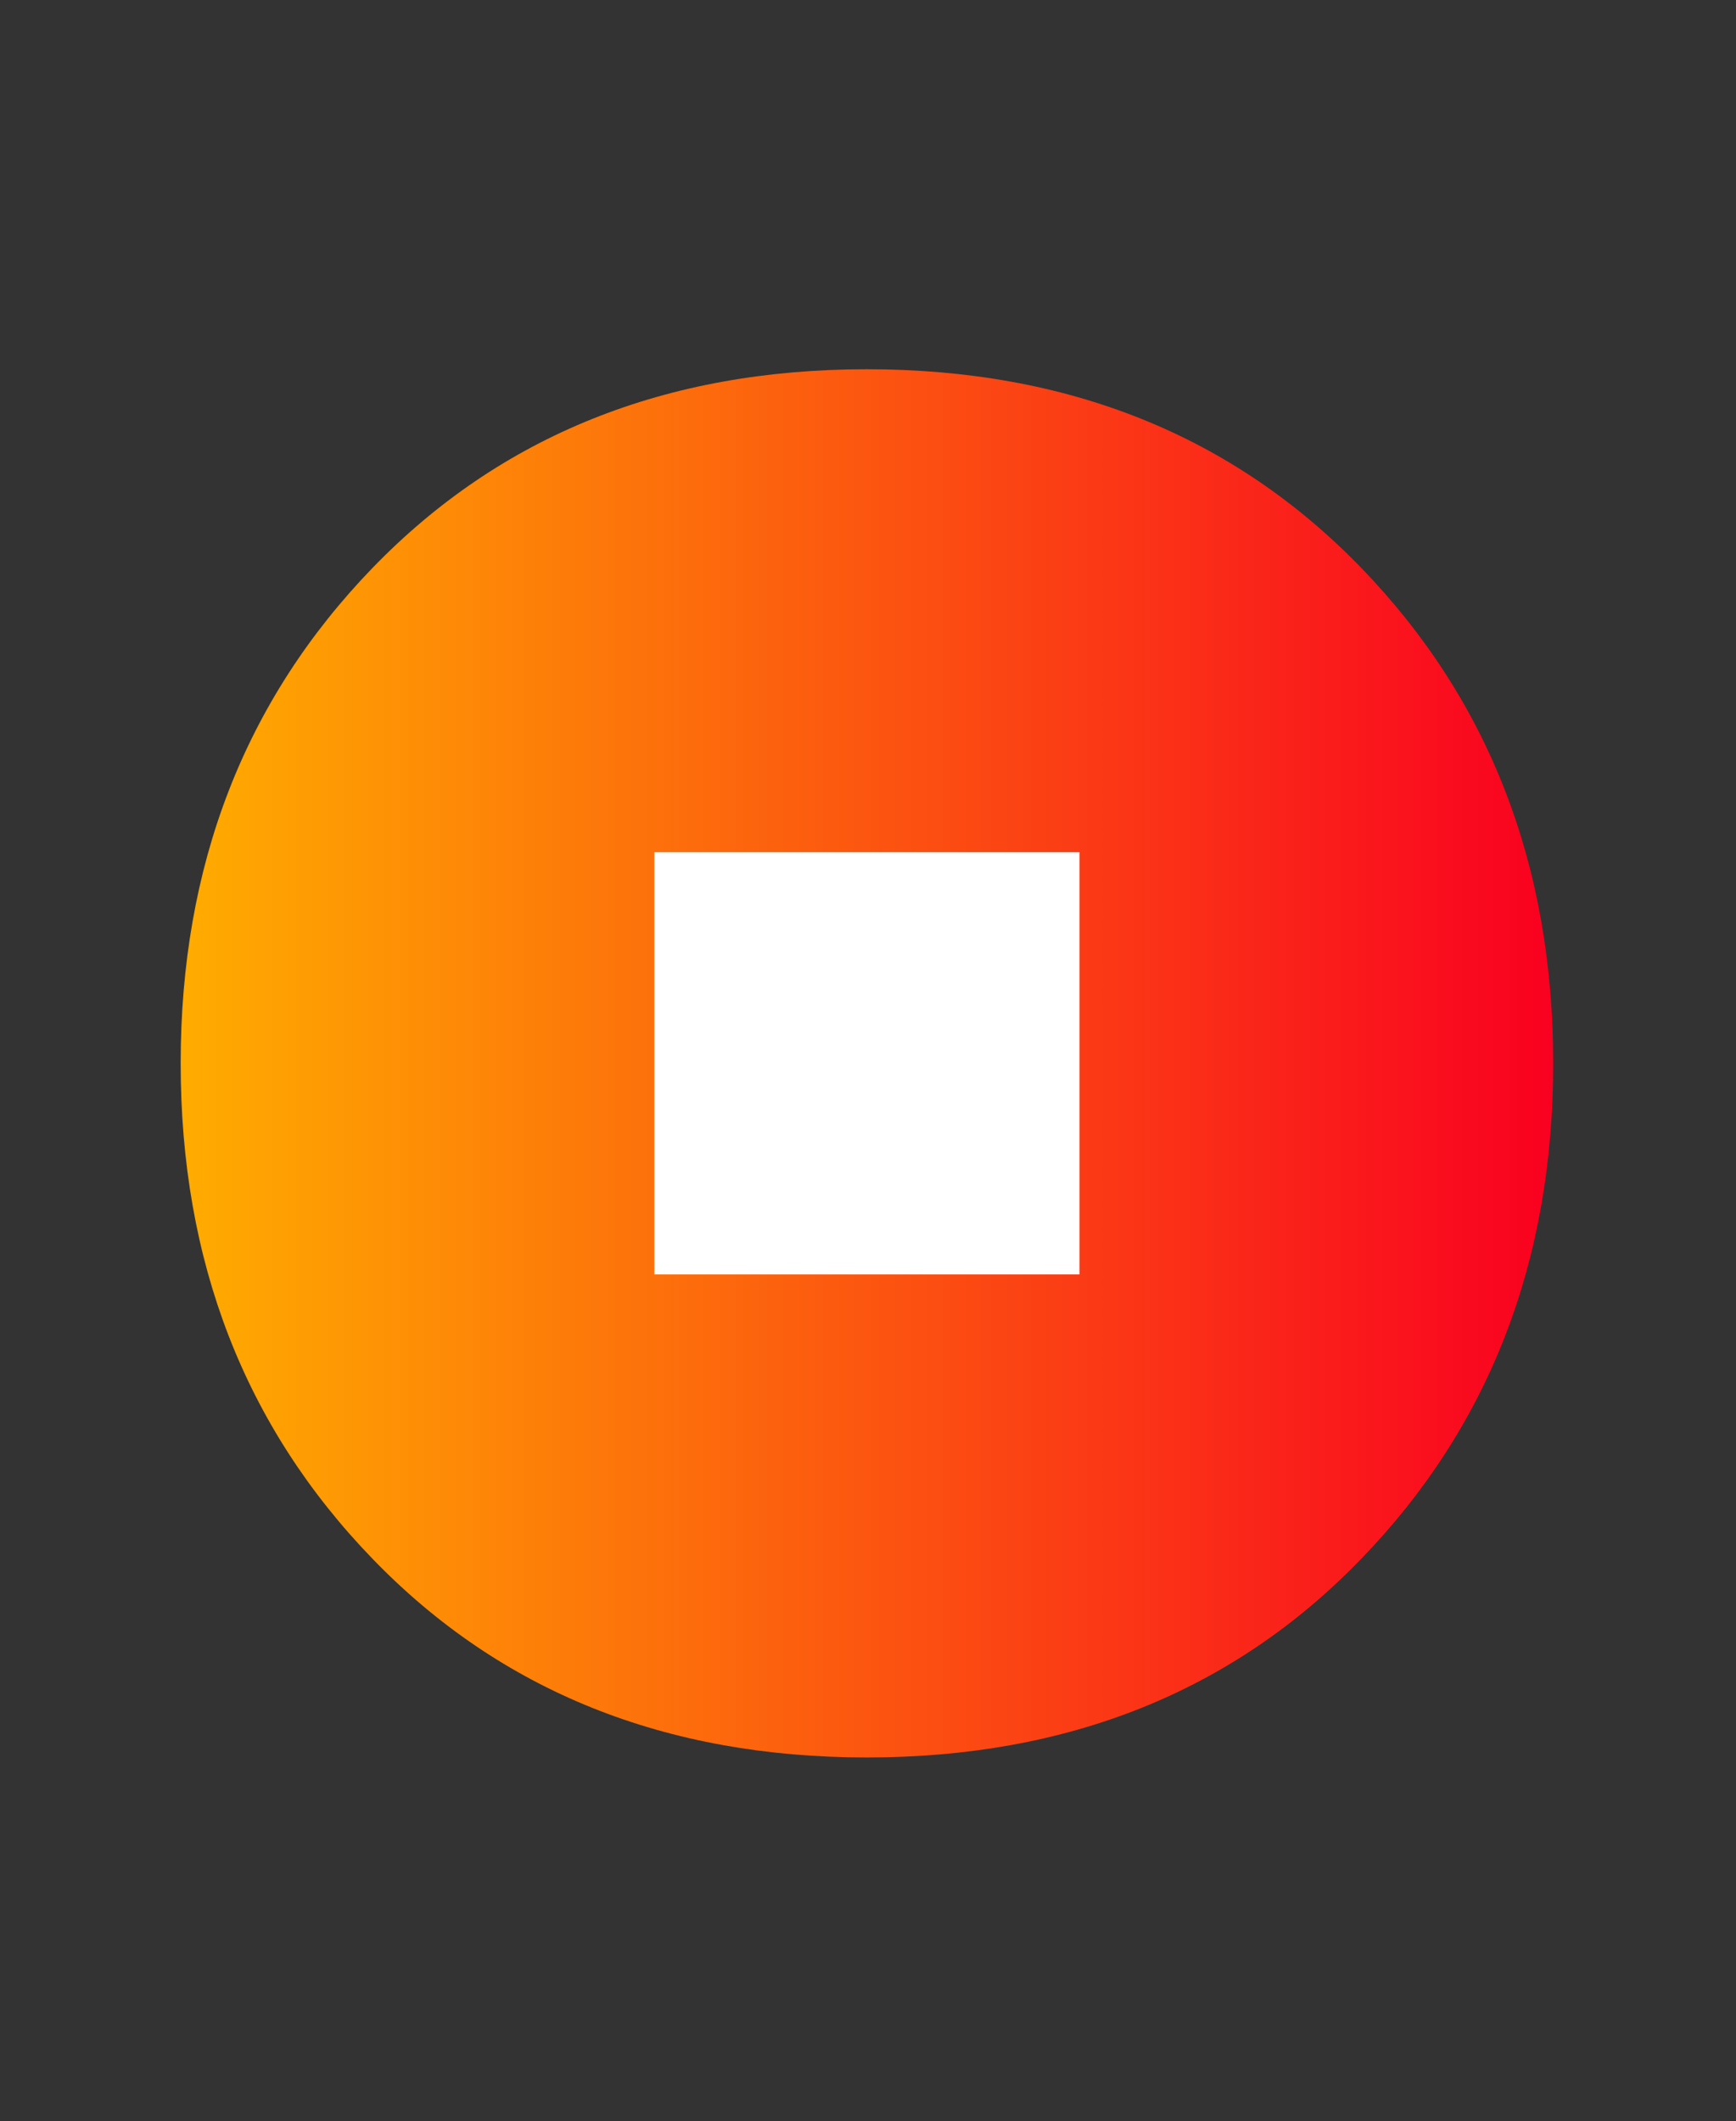
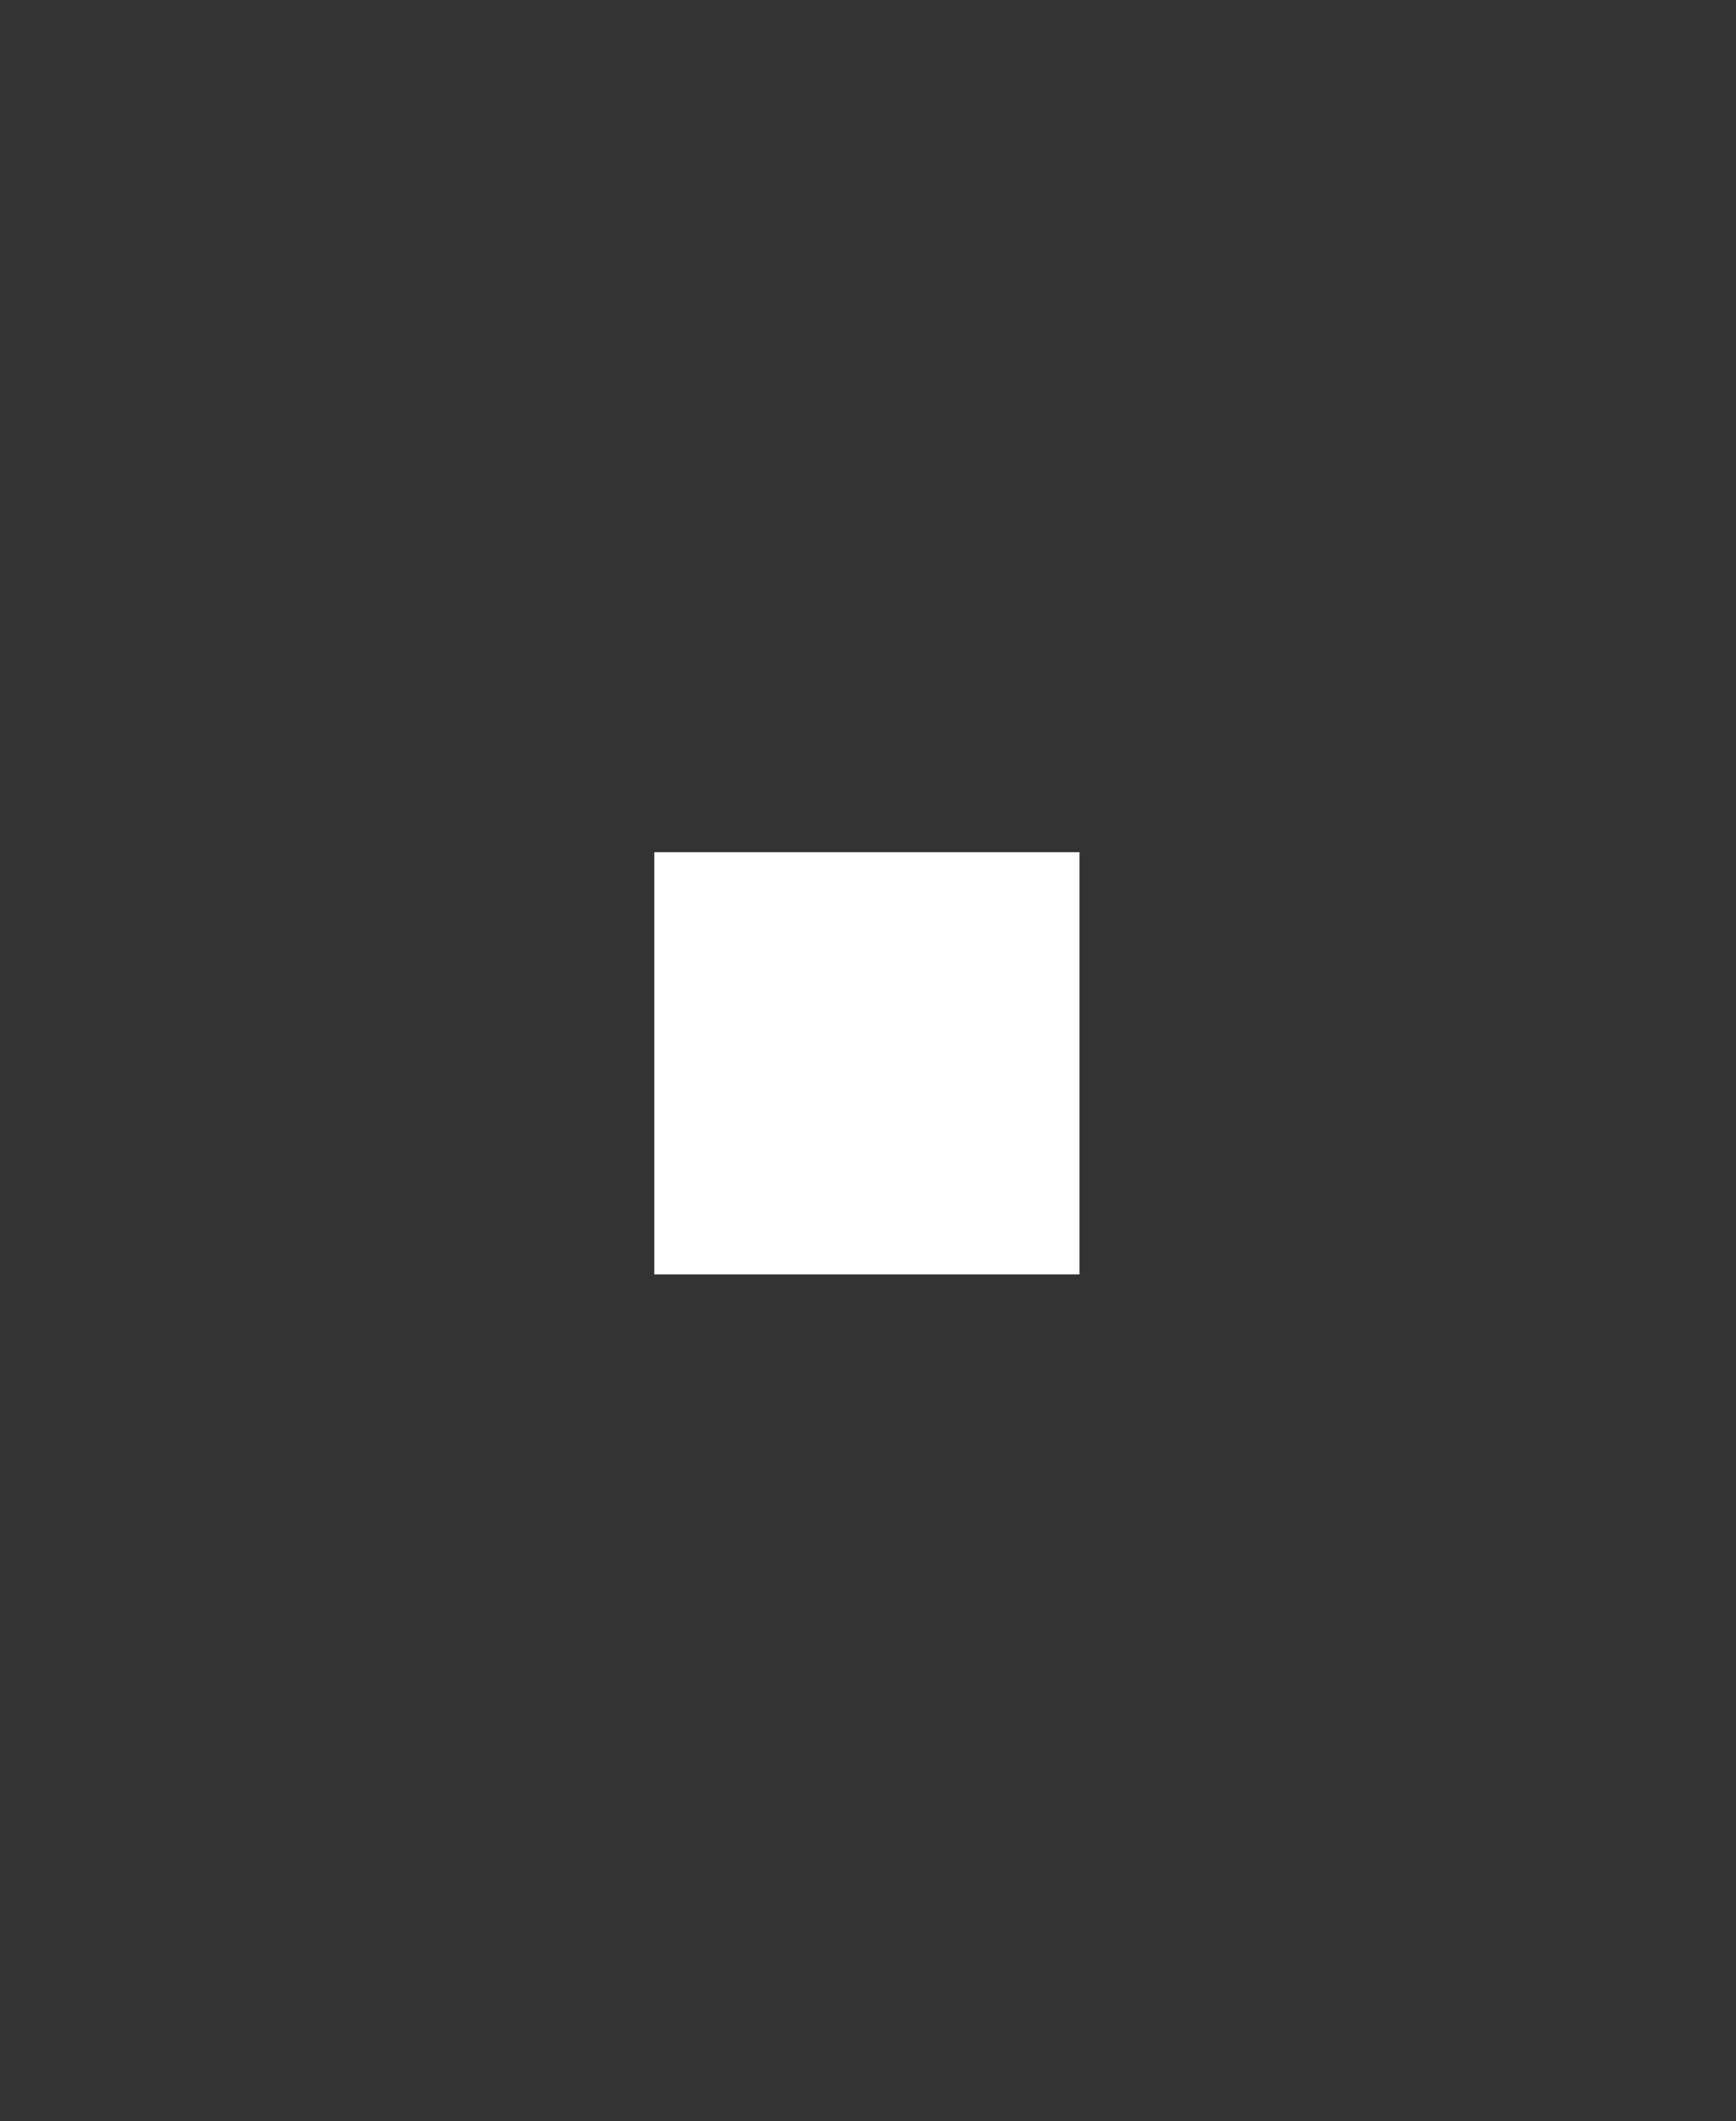
<svg xmlns="http://www.w3.org/2000/svg" width="221" height="270" viewBox="0 0 221 270" fill="none">
  <rect x="0" y="0" width="221" height="270" fill="#333333" stroke="none" />
-   <path d="M173.27 72.26C156.98 55.44 136 47 110.36 47C84.72 47 63.75 55.44 47.45 72.26C31.15 89.11 23 110.14 23 135.35C23 160.56 31.14 181.59 47.45 198.44C63.75 215.29 84.72 223.7 110.36 223.7C136 223.7 156.99 215.29 173.27 198.44C189.57 181.59 197.73 160.58 197.73 135.35C197.73 110.12 189.57 89.11 173.27 72.26Z" fill="url(#paint0_linear_2002_133)" />
  <path d="M137.42 108.47H83.3V162.22H137.42V108.47Z" fill="white" />
  <defs>
    <linearGradient id="paint0_linear_2002_133" x1="22.99" y1="135.35" x2="197.73" y2="135.35" gradientUnits="userSpaceOnUse">
      <stop stop-color="#FFAC00" />
      <stop offset="1" stop-color="#F90020" />
    </linearGradient>
  </defs>
</svg>